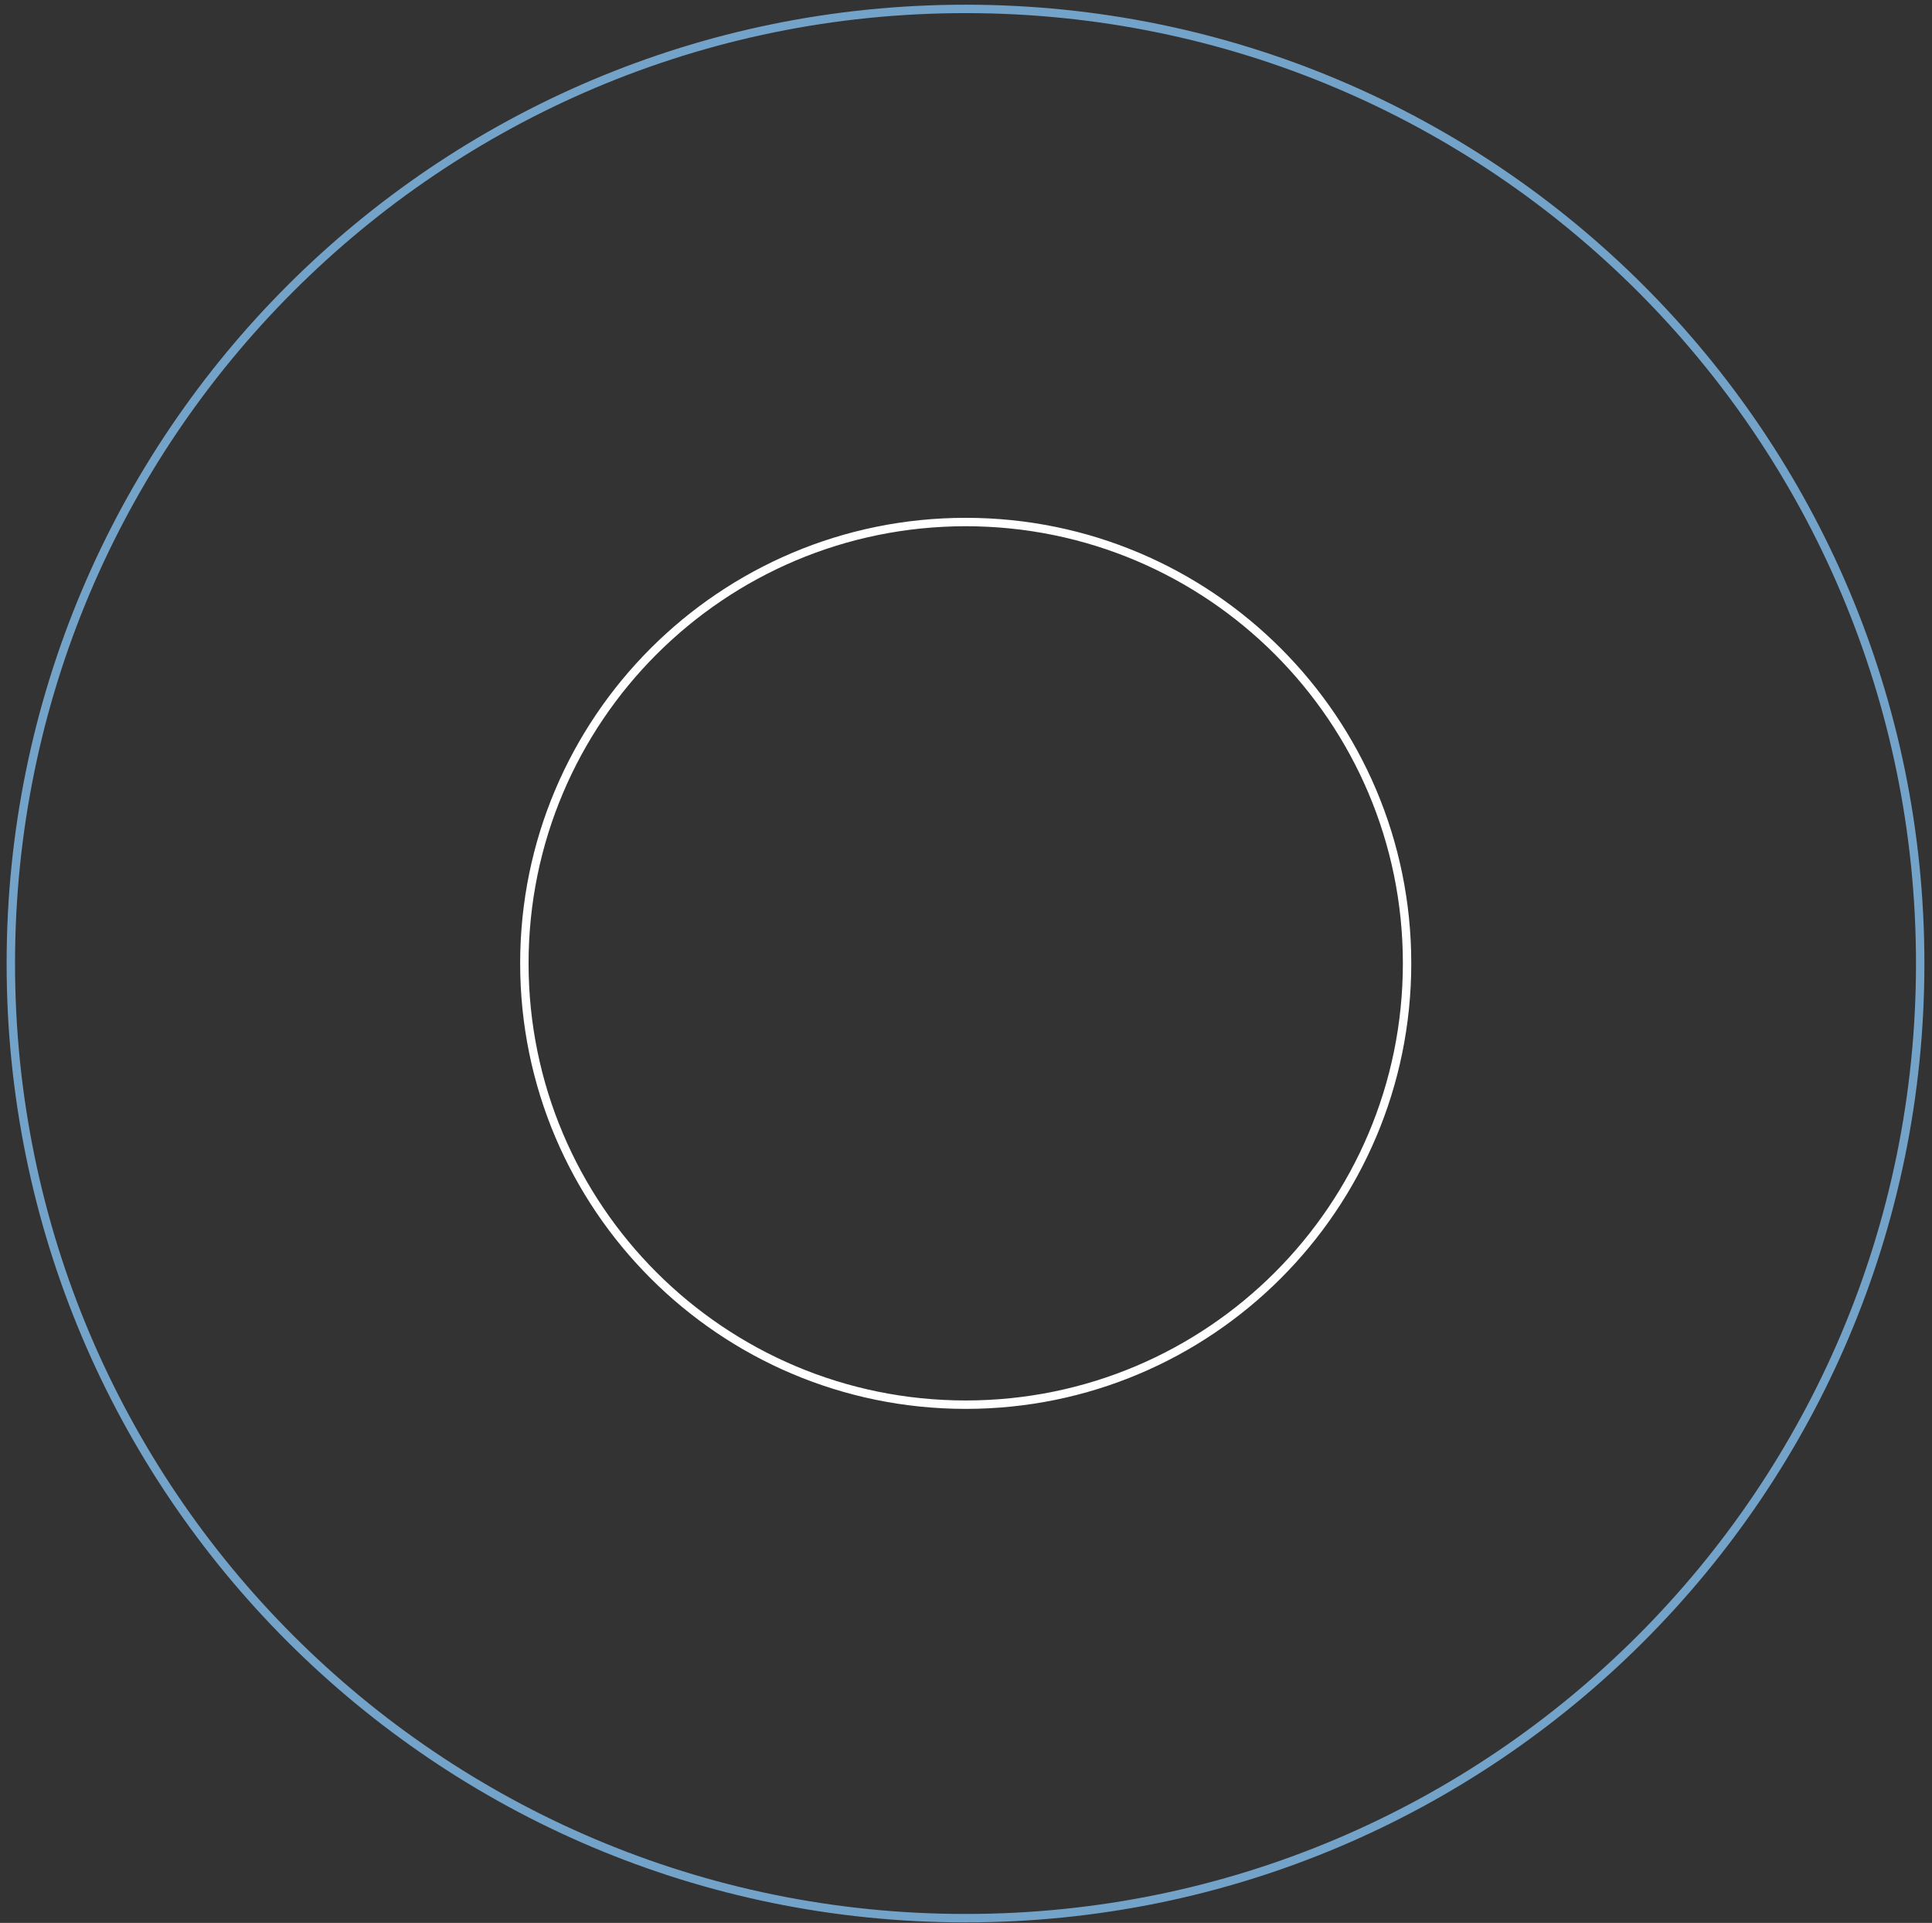
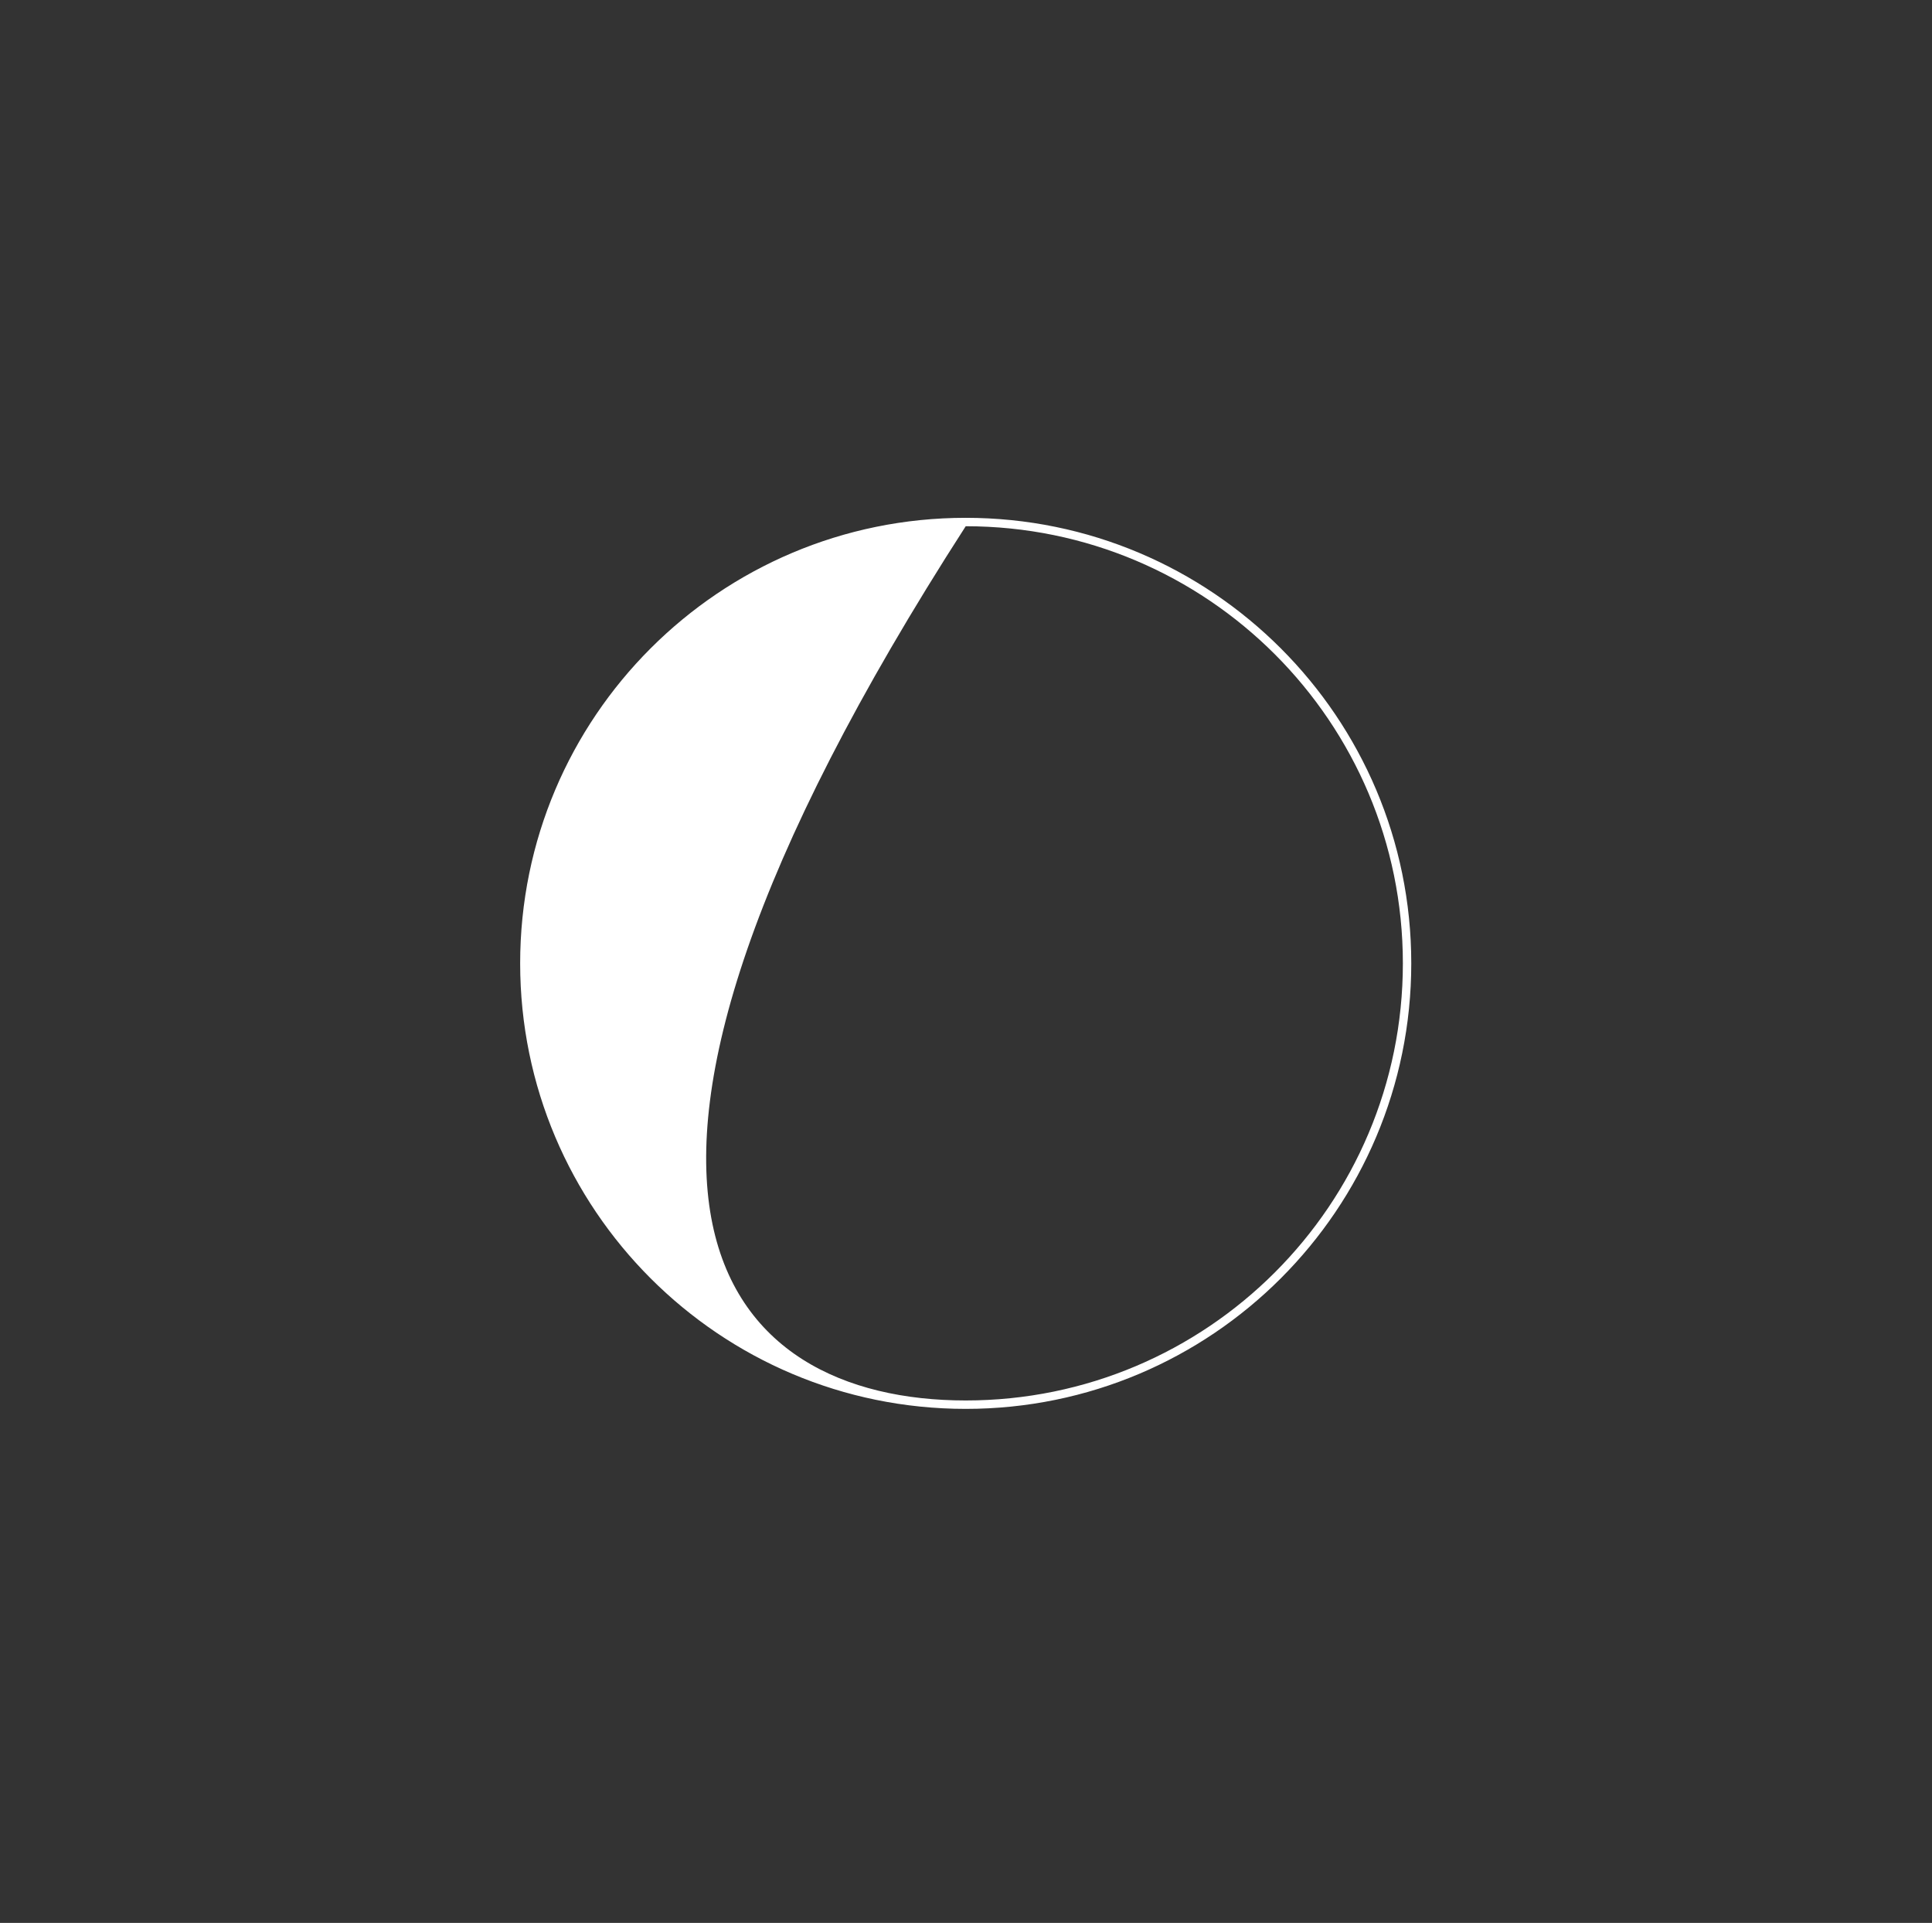
<svg xmlns="http://www.w3.org/2000/svg" width="206" height="205" viewBox="0 0 206 205" fill="none">
  <rect x="0" y="0" width="206" height="205" fill="#333333" stroke="none" />
-   <path fill-rule="evenodd" clip-rule="evenodd" d="M102.969 204.047C158.929 204.047 204.293 158.692 204.293 102.743V102.703C204.293 46.755 158.929 1.399 102.969 1.399H102.928C46.968 1.399 1.603 46.755 1.603 102.703V102.743C1.603 158.692 46.968 204.047 102.928 204.047H102.969ZM205.19 102.743C205.19 159.187 159.424 204.944 102.969 204.944H102.928C46.473 204.944 0.706 159.187 0.706 102.743V102.703C0.706 46.259 46.473 0.502 102.928 0.502H102.969C159.424 0.502 205.19 46.259 205.19 102.703V102.743Z" fill="#74A3C9" />
-   <path fill-rule="evenodd" clip-rule="evenodd" d="M102.97 56.102C77.227 56.102 56.359 76.966 56.359 102.703C56.359 128.44 77.227 149.304 102.97 149.304C128.712 149.304 149.581 128.44 149.581 102.703C149.581 76.966 128.712 56.102 102.97 56.102ZM55.462 102.703C55.462 76.471 76.732 55.205 102.97 55.205C129.207 55.205 150.477 76.471 150.477 102.703C150.477 128.936 129.207 150.201 102.97 150.201C76.732 150.201 55.462 128.936 55.462 102.703Z" fill="white" />
+   <path fill-rule="evenodd" clip-rule="evenodd" d="M102.97 56.102C56.359 128.44 77.227 149.304 102.97 149.304C128.712 149.304 149.581 128.44 149.581 102.703C149.581 76.966 128.712 56.102 102.97 56.102ZM55.462 102.703C55.462 76.471 76.732 55.205 102.97 55.205C129.207 55.205 150.477 76.471 150.477 102.703C150.477 128.936 129.207 150.201 102.97 150.201C76.732 150.201 55.462 128.936 55.462 102.703Z" fill="white" />
</svg>